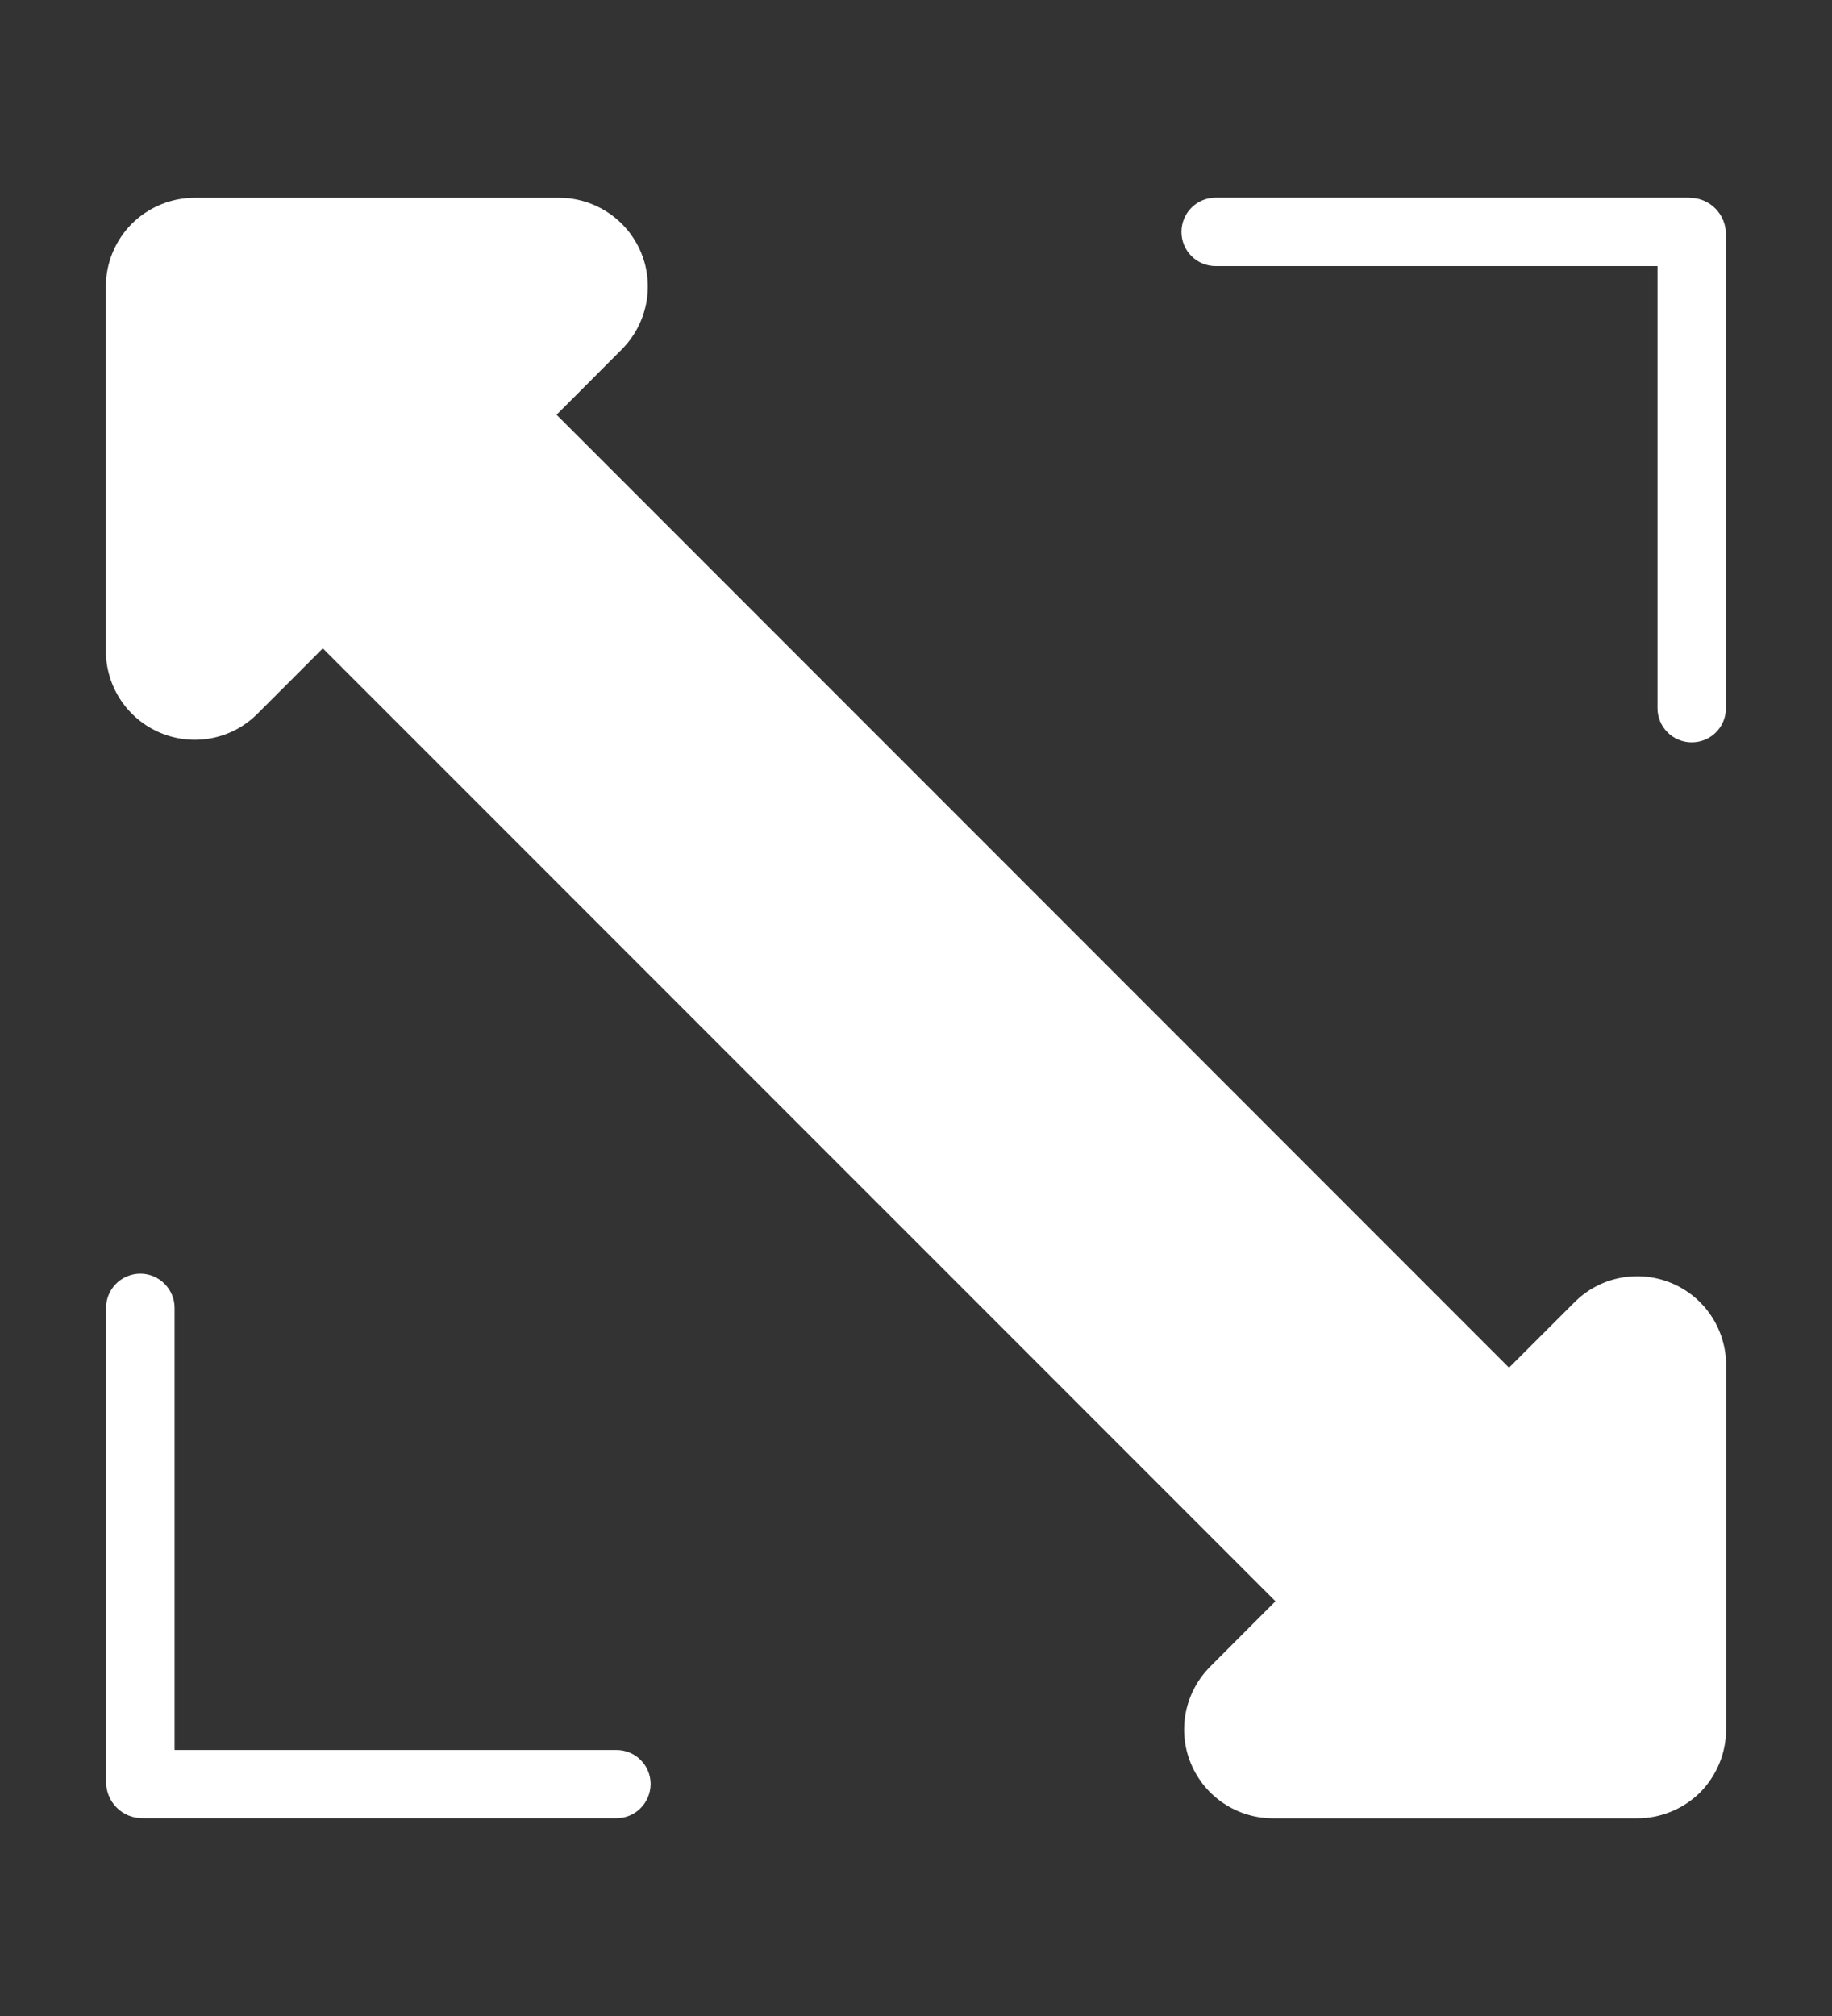
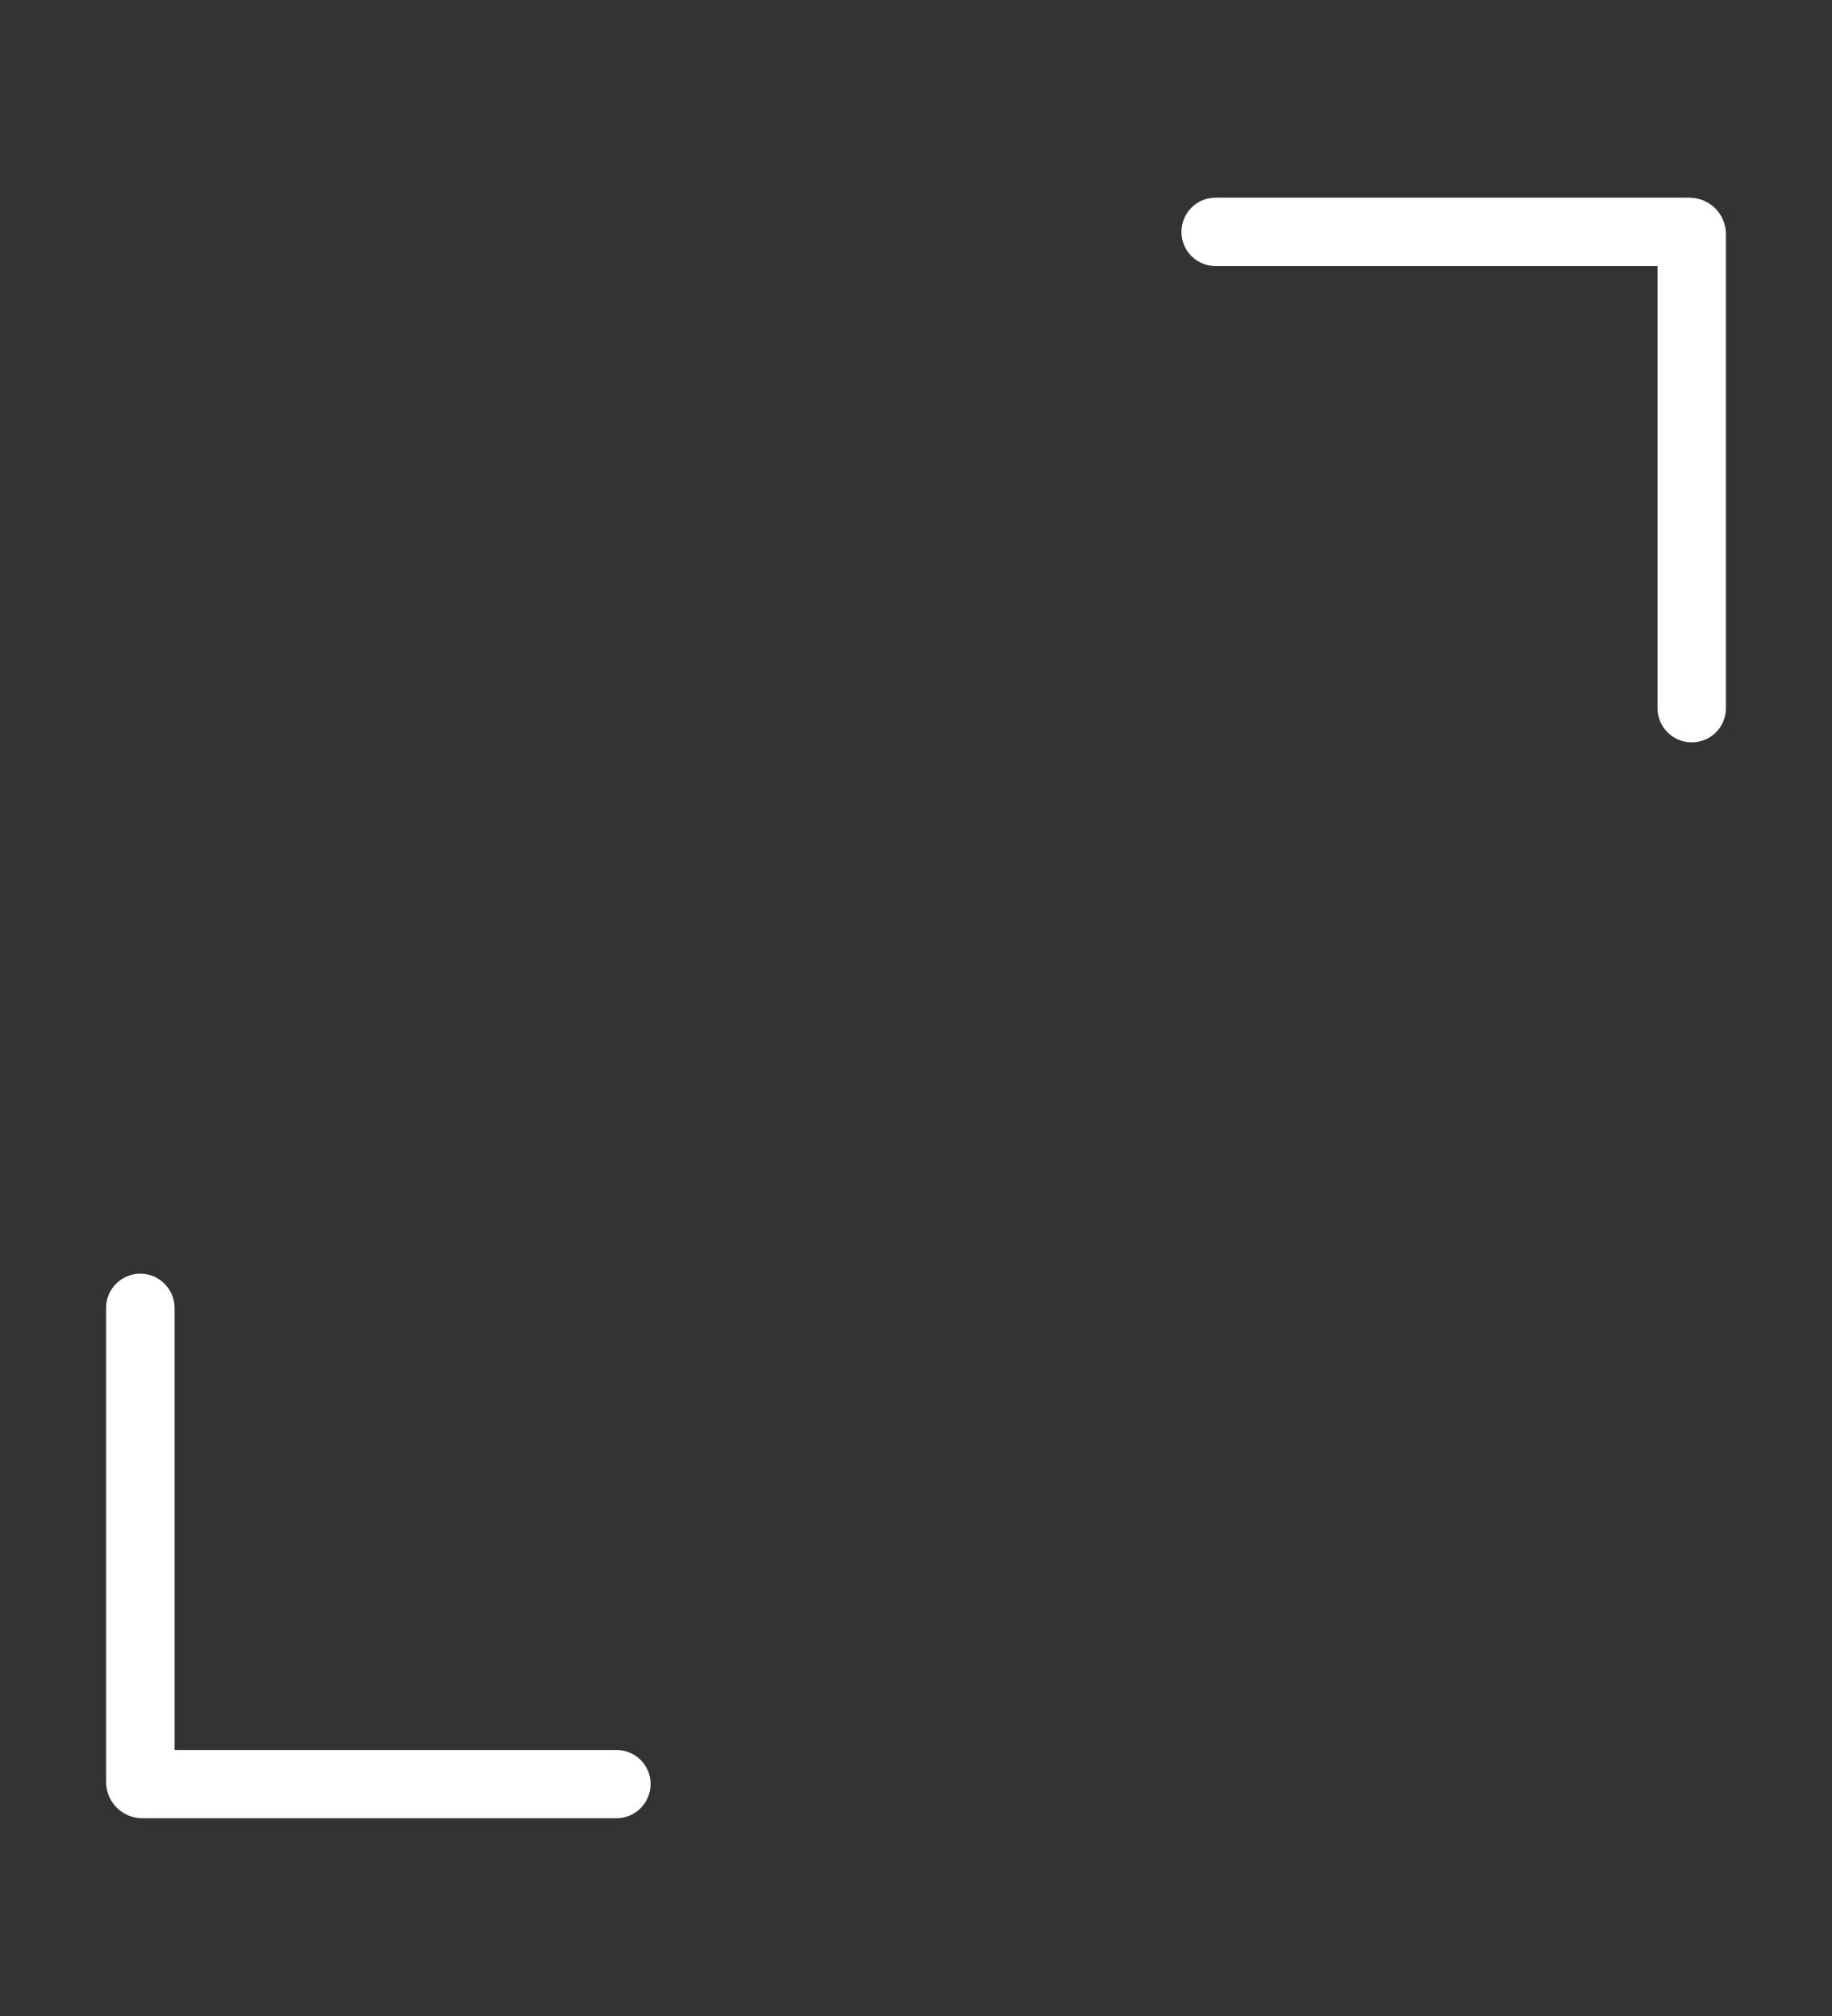
<svg xmlns="http://www.w3.org/2000/svg" version="1.1" id="Capa_1" x="0px" y="0px" width="20px" height="22px" viewBox="0 0 20 22" enable-background="new 0 0 20 22" xml:space="preserve">
  <rect x="0" y="0" width="20" height="22" fill="#333333" stroke="none" />
  <g>
-     <path fill="#FFFFFF" d="M3.524,7.075c0,0-0.313,0.315-0.713,0.714c-0.276,0.277-0.693,0.361-1.056,0.21   c-0.362-0.15-0.599-0.504-0.599-0.895c0-1.346,0-2.966,0-3.978c0-0.257,0.102-0.502,0.284-0.685   C1.624,2.259,1.87,2.158,2.126,2.158c1.011,0,2.629,0,3.978,0c0.39,0,0.745,0.237,0.895,0.599c0.15,0.361,0.066,0.777-0.21,1.055   c-0.398,0.4-0.713,0.714-0.713,0.714l10.398,10.399c0,0,0.314-0.314,0.715-0.714c0.276-0.277,0.693-0.36,1.056-0.21   s0.599,0.504,0.599,0.896c0,1.348,0,2.968,0,3.976c0,0.258-0.103,0.504-0.284,0.688c-0.183,0.18-0.429,0.282-0.686,0.282   c-1.009,0-2.629,0-3.977,0c-0.391,0-0.745-0.235-0.896-0.598s-0.066-0.78,0.21-1.057c0.398-0.398,0.713-0.714,0.713-0.714   L3.524,7.075z" />
    <path fill="#FFFFFF" d="M6.729,19.842c0,0-3.899,0-5.173,0c-0.106,0-0.208-0.041-0.282-0.116c-0.074-0.073-0.116-0.176-0.116-0.28   c0-1.091,0-4.114,0-5.174c0-0.204,0.166-0.373,0.375-0.373l0,0c0.204,0,0.373,0.169,0.373,0.373v4.825h4.824   c0.207,0,0.373,0.167,0.373,0.372l0,0C7.101,19.676,6.935,19.842,6.729,19.842z M18.444,2.158c0.106,0,0.206,0.041,0.282,0.116   c0.074,0.075,0.116,0.175,0.116,0.281c0,1.274,0,5.173,0,5.173c0,0.207-0.166,0.373-0.374,0.373l0,0   c-0.205,0-0.373-0.166-0.373-0.373V2.904h-4.824c-0.206,0-0.373-0.167-0.373-0.373l0,0c0-0.208,0.167-0.374,0.373-0.374H18.444z" />
  </g>
</svg>